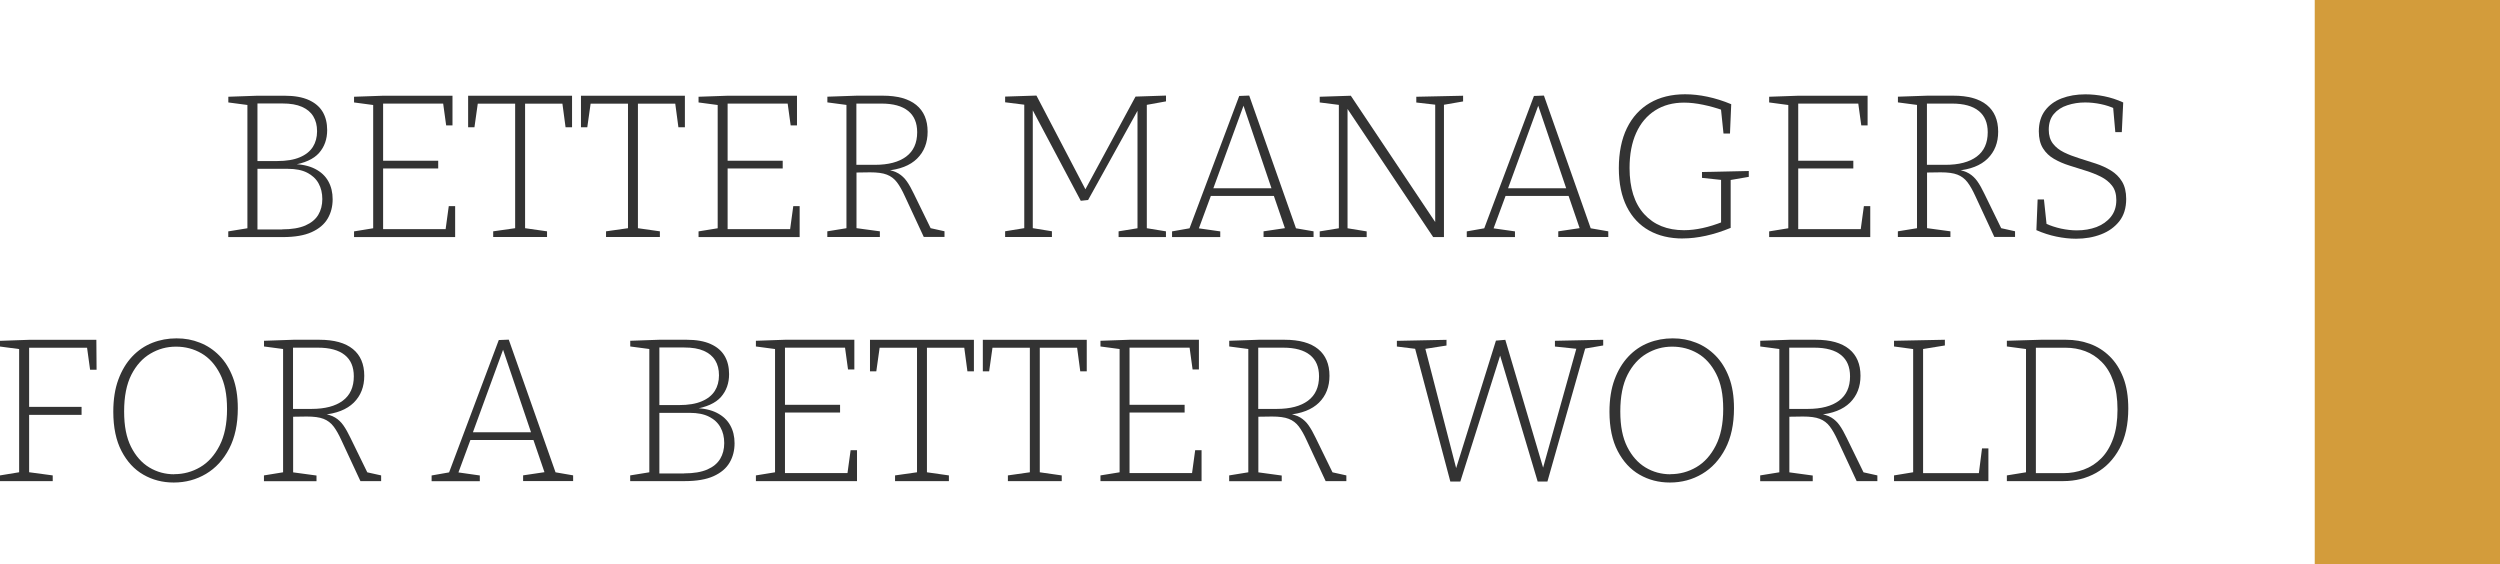
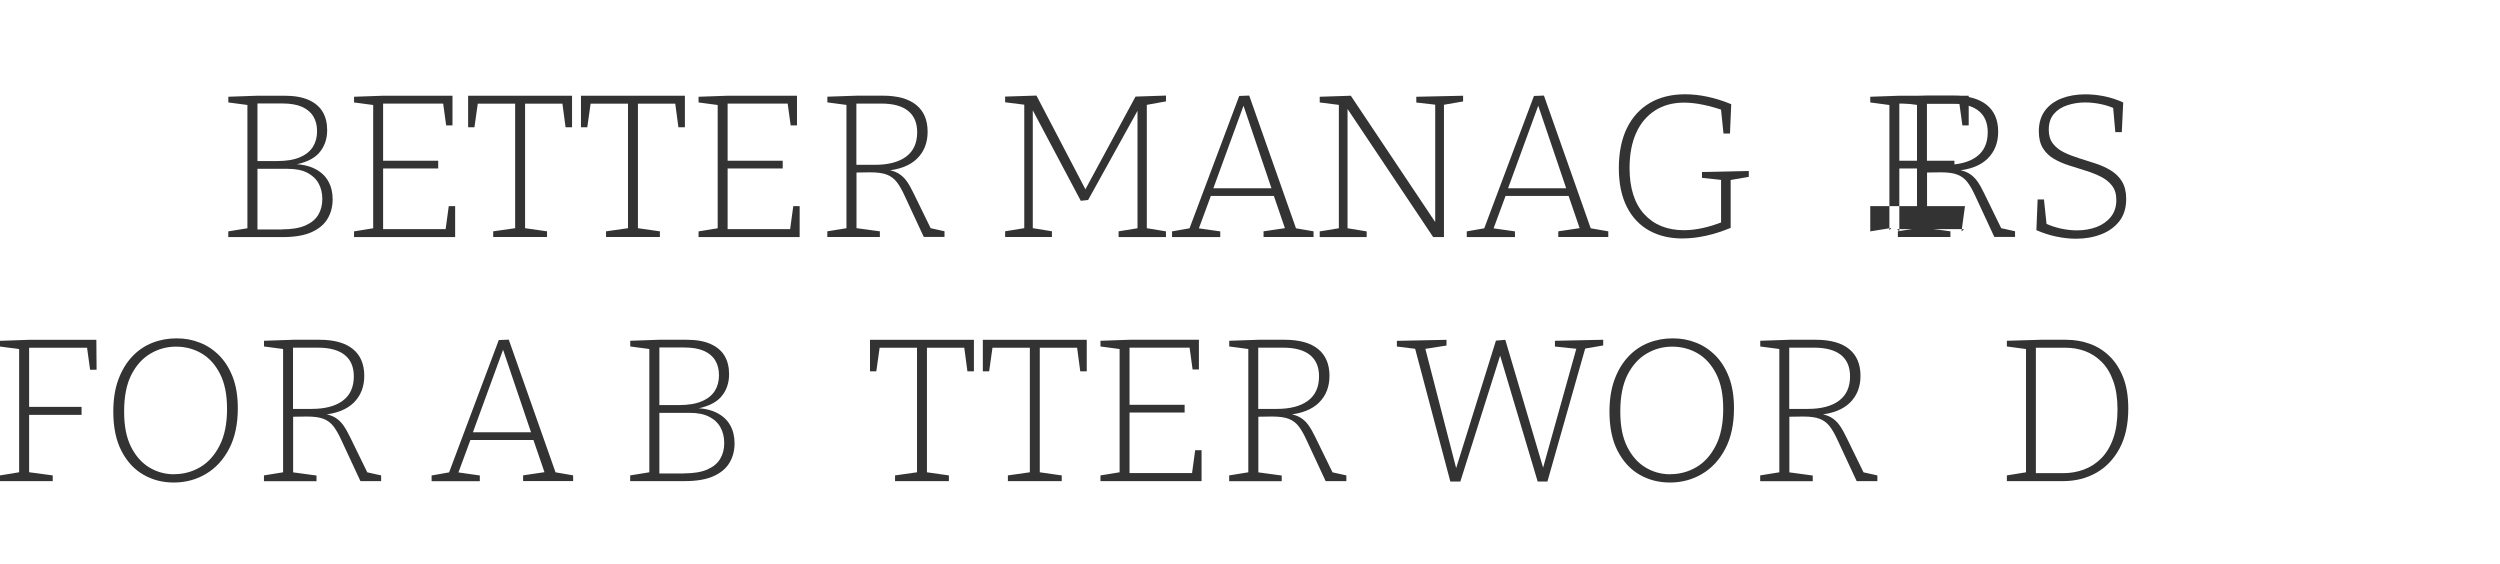
<svg xmlns="http://www.w3.org/2000/svg" id="Livello_2" data-name="Livello 2" viewBox="0 0 442.88 100">
  <defs>
    <style>
      .cls-1 {
        fill: #333;
      }

      .cls-2 {
        fill: #d39c3b;
      }
    </style>
  </defs>
  <g id="Livello_1-2" data-name="Livello 1">
    <g>
      <path class="cls-1" d="m51.66,29.28l.14-.22c1.61.02,2.94.31,4,.85,1.06.54,1.84,1.27,2.36,2.2.52.93.77,1.99.77,3.19,0,1.27-.29,2.41-.88,3.42-.59,1.01-1.53,1.81-2.83,2.4-1.3.59-3,.88-5.12.88h-9.66v-1.01l3.75-.61-.36.43v-22.63l.4.47-3.78-.5v-1.01l5.12-.18h4.86c1.73,0,3.15.25,4.27.76,1.12.5,1.94,1.21,2.47,2.11.53.9.79,1.98.79,3.22,0,1.61-.48,2.96-1.44,4.05-.96,1.09-2.58,1.82-4.86,2.18Zm-1.62-10.95h-4.83l.4-.36v10.92l-.4-.36h3.89c1.63,0,2.97-.22,4.02-.67,1.05-.44,1.81-1.06,2.31-1.84.49-.78.74-1.7.74-2.76s-.22-1.91-.67-2.65c-.44-.73-1.12-1.3-2.02-1.69-.9-.4-2.05-.59-3.44-.59Zm-.04,22.3c1.68,0,3.04-.23,4.09-.68,1.05-.46,1.81-1.09,2.29-1.89s.72-1.74.72-2.79-.22-1.99-.67-2.79c-.44-.8-1.12-1.43-2.02-1.89-.9-.46-2.04-.68-3.4-.68h-5.8l.4-.43v11.53l-.4-.36h4.79Z" />
      <path class="cls-1" d="m79.51,36.52h1.12v5.48h-17.91v-1.01l3.75-.61-.36.43v-22.63l.36.47-3.75-.5v-1.01l5.15-.18h12.29v5.26h-1.12l-.58-4.22.43.36h-11.42l.4-.4v10.88l-.4-.36h10.16v1.37h-10.16l.4-.43v11.57l-.4-.4h11.89l-.47.4.61-4.47Z" />
      <path class="cls-1" d="m87.37,41.99v-1.01l4.29-.61-.4.5v-22.91l.43.4h-7.49l.5-.43-.65,4.61h-1.12v-5.58h18.41v5.58h-1.15l-.61-4.58.47.4h-7.46l.43-.4v22.91l-.4-.5,4.29.61v1.01h-9.55Z" />
      <path class="cls-1" d="m107.36,41.99v-1.01l4.29-.61-.4.5v-22.91l.43.4h-7.49l.5-.43-.65,4.61h-1.12v-5.58h18.41v5.58h-1.15l-.61-4.58.47.4h-7.46l.43-.4v22.91l-.4-.5,4.29.61v1.01h-9.55Z" />
      <path class="cls-1" d="m140.54,36.52h1.12v5.48h-17.91v-1.01l3.75-.61-.36.43v-22.63l.36.47-3.75-.5v-1.01l5.15-.18h12.29v5.26h-1.12l-.58-4.22.43.36h-11.42l.4-.4v10.88l-.4-.36h10.16v1.37h-10.16l.4-.43v11.57l-.4-.4h11.89l-.47.4.61-4.47Z" />
      <path class="cls-1" d="m146.56,41.99v-1.01l3.75-.61-.36.43v-22.63l.4.47-3.78-.5v-1.01l5.22-.18h4.58c2.62,0,4.6.55,5.94,1.64,1.34,1.09,2.02,2.67,2.02,4.74,0,1.95-.62,3.53-1.86,4.76-1.24,1.23-3.08,1.95-5.53,2.16l-.04-.22c.94.12,1.69.35,2.27.7s1.07.82,1.48,1.4c.41.59.82,1.31,1.23,2.18l3.13,6.41-.61-.4,2.92.65v1.01h-3.67l-3.35-7.21c-.48-1.06-.95-1.89-1.42-2.5-.47-.61-1.06-1.06-1.77-1.33-.71-.28-1.7-.41-2.97-.41l-2.81.04.4-.36v10.59l-.36-.43,4.5.61v1.01h-9.3Zm5.15-12.29l-.4-.5h3.67c2.4,0,4.25-.49,5.55-1.46,1.3-.97,1.95-2.41,1.95-4.31,0-1.66-.53-2.92-1.6-3.78-1.07-.87-2.65-1.3-4.74-1.3h-4.83l.4-.4v11.75Z" />
      <path class="cls-1" d="m206.55,17.96l-3.75.68.36-.54v22.7l-.36-.43,3.75.61v1.01h-8.39v-1.01l3.75-.61-.4.43v-21.73l.29.04-9.04,16.32-1.3.14-8.79-16.57.29-.04v21.83l-.36-.43,3.75.61v1.01h-8.29v-1.01l3.75-.61-.36.43v-22.7l.36.5-3.75-.47v-1.01l5.55-.18,8.83,16.9h-.32l9.04-16.72,5.4-.18v1.01Z" />
      <path class="cls-1" d="m229.71,40.84l-.54-.47,3.53.61v1.01h-8.86v-1.01l4.11-.61-.22.36-2.16-6.31.4.29h-11.78l.43-.32-2.34,6.34-.18-.32,4.07.58v1.01h-8.54v-1.01l3.46-.61-.5.43,8.94-23.81,1.77-.07,8.43,23.92Zm-14.88-7.17l-.25-.32h10.99l-.22.32-5.26-15.53.4.04-5.66,15.49Z" />
      <path class="cls-1" d="m250.9,17.14l8.29-.18v1.01l-3.75.65.36-.47v23.85h-1.91l-15.46-23.13.29-.04v21.98l-.36-.43,3.75.61v1.01h-8.32v-1.01l3.75-.61-.36.43v-22.66l.32.47-3.71-.47v-1.01l5.51-.18,15.24,22.81-.29.04v-21.65l.4.43-3.75-.43v-1.01Z" />
      <path class="cls-1" d="m281.92,40.84l-.54-.47,3.53.61v1.01h-8.86v-1.01l4.11-.61-.22.36-2.16-6.31.4.29h-11.78l.43-.32-2.34,6.34-.18-.32,4.07.58v1.01h-8.54v-1.01l3.46-.61-.5.43,8.94-23.81,1.77-.07,8.43,23.92Zm-14.88-7.17l-.25-.32h10.99l-.22.32-5.26-15.53.4.04-5.66,15.49Z" />
      <path class="cls-1" d="m298.13,42.25c-2.31,0-4.31-.47-6-1.42-1.69-.95-3.01-2.35-3.94-4.2s-1.41-4.13-1.41-6.85.48-5.15,1.44-7.1c.96-1.95,2.32-3.43,4.07-4.45,1.75-1.02,3.83-1.53,6.23-1.53,1.25,0,2.56.14,3.94.43,1.38.29,2.79.73,4.23,1.33l-.22,5.19h-1.15l-.47-4.54.29.4c-1.08-.38-2.22-.7-3.42-.95-1.2-.25-2.33-.38-3.39-.38-1.97,0-3.68.46-5.13,1.39-1.45.93-2.57,2.25-3.35,3.98s-1.17,3.8-1.17,6.2c0,3.55.86,6.28,2.59,8.18,1.73,1.9,4.08,2.85,7.06,2.85,1.06,0,2.16-.13,3.3-.38,1.14-.25,2.32-.62,3.55-1.1l-.29.5v-8.29l.4.4-3.78-.4v-1.04l8.29-.18v1.04l-3.53.61.32-.43v8.86c-1.51.62-2.98,1.09-4.4,1.4-1.42.31-2.77.47-4.07.47Z" />
-       <path class="cls-1" d="m330.2,36.52h1.12v5.48h-17.91v-1.01l3.75-.61-.36.43v-22.63l.36.47-3.75-.5v-1.01l5.15-.18h12.29v5.26h-1.12l-.58-4.22.43.36h-11.42l.4-.4v10.88l-.4-.36h10.16v1.37h-10.16l.4-.43v11.57l-.4-.4h11.89l-.47.4.61-4.47Z" />
+       <path class="cls-1" d="m330.2,36.52h1.12v5.48v-1.01l3.75-.61-.36.43v-22.63l.36.47-3.75-.5v-1.01l5.15-.18h12.29v5.26h-1.12l-.58-4.22.43.36h-11.42l.4-.4v10.88l-.4-.36h10.16v1.37h-10.16l.4-.43v11.57l-.4-.4h11.89l-.47.4.61-4.47Z" />
      <path class="cls-1" d="m336.21,41.99v-1.01l3.75-.61-.36.43v-22.63l.4.47-3.78-.5v-1.01l5.22-.18h4.58c2.62,0,4.6.55,5.94,1.64,1.34,1.09,2.02,2.67,2.02,4.74,0,1.95-.62,3.53-1.86,4.76-1.24,1.23-3.08,1.95-5.53,2.16l-.04-.22c.94.12,1.69.35,2.27.7s1.07.82,1.48,1.4c.41.59.82,1.31,1.23,2.18l3.13,6.41-.61-.4,2.92.65v1.01h-3.67l-3.35-7.21c-.48-1.06-.95-1.89-1.42-2.5-.47-.61-1.06-1.06-1.77-1.33-.71-.28-1.7-.41-2.97-.41l-2.81.04.4-.36v10.59l-.36-.43,4.5.61v1.01h-9.3Zm5.15-12.29l-.4-.5h3.67c2.4,0,4.25-.49,5.55-1.46,1.3-.97,1.95-2.41,1.95-4.31,0-1.66-.53-2.92-1.6-3.78-1.07-.87-2.65-1.3-4.74-1.3h-4.83l.4-.4v11.75Z" />
      <path class="cls-1" d="m362.94,22.97c0,1.01.25,1.83.74,2.47.49.64,1.15,1.15,1.96,1.55s1.72.74,2.7,1.05c.98.3,1.96.61,2.94.94.97.32,1.87.73,2.68,1.23s1.47,1.14,1.96,1.95c.49.81.74,1.83.74,3.08,0,1.61-.41,2.93-1.22,3.96-.82,1.03-1.9,1.81-3.24,2.32-1.35.52-2.82.77-4.43.77-1.13,0-2.29-.13-3.49-.38-1.2-.25-2.38-.63-3.53-1.14l.22-5.44h1.12l.5,4.72-.25-.47c.91.41,1.84.71,2.79.92.95.2,1.88.31,2.79.31,1.27,0,2.43-.2,3.48-.59,1.04-.4,1.89-1,2.54-1.8.65-.81.97-1.8.97-2.97,0-1.06-.25-1.91-.76-2.56-.5-.65-1.17-1.18-1.98-1.59-.82-.41-1.71-.76-2.67-1.06-.96-.3-1.93-.61-2.92-.92-.99-.31-1.89-.7-2.7-1.17-.82-.47-1.47-1.09-1.96-1.87-.49-.78-.74-1.78-.74-3.01,0-1.46.36-2.68,1.08-3.66.72-.97,1.71-1.7,2.95-2.18,1.25-.48,2.65-.72,4.22-.72,1.08,0,2.19.11,3.33.34,1.14.23,2.26.59,3.37,1.1l-.25,5.26h-1.15l-.4-4.54.36.4c-.77-.36-1.62-.64-2.54-.83-.93-.19-1.84-.29-2.76-.29-1.11,0-2.16.16-3.15.49-1,.32-1.8.84-2.4,1.55s-.9,1.64-.9,2.79Z" />
      <path class="cls-1" d="m0,85.23v-1.01l3.71-.61-.32.4v-22.59l.36.47-3.75-.5v-1.01l5.15-.18h11.92l.04,5.3h-1.15l-.58-4.22.43.32H4.76l.4-.4v11.24l-.4-.36h9.69v1.41H4.76l.4-.4v10.92l-.36-.4,4.54.61v1.01H0Z" />
      <path class="cls-1" d="m30.77,85.48c-1.97,0-3.76-.46-5.37-1.39-1.61-.92-2.9-2.32-3.87-4.18s-1.46-4.19-1.46-6.97c0-2.19.3-4.09.9-5.71.6-1.62,1.42-2.98,2.45-4.07,1.03-1.09,2.22-1.9,3.57-2.43,1.34-.53,2.77-.79,4.29-.79s2.81.25,4.11.76c1.3.5,2.45,1.27,3.46,2.29,1.01,1.02,1.81,2.31,2.4,3.85.59,1.55.88,3.38.88,5.49,0,2.81-.51,5.19-1.53,7.15-1.02,1.96-2.39,3.45-4.11,4.47s-3.62,1.53-5.71,1.53Zm.11-1.48c1.63,0,3.16-.41,4.58-1.24,1.42-.83,2.56-2.1,3.44-3.82.88-1.72,1.32-3.87,1.32-6.47s-.41-4.6-1.24-6.23c-.83-1.63-1.92-2.85-3.28-3.64-1.36-.79-2.86-1.19-4.52-1.19s-3.12.41-4.52,1.23c-1.4.82-2.53,2.07-3.39,3.75-.85,1.68-1.28,3.84-1.28,6.49s.41,4.64,1.22,6.27c.82,1.63,1.9,2.85,3.24,3.66,1.34.81,2.82,1.21,4.43,1.21Z" />
      <path class="cls-1" d="m46.76,85.23v-1.01l3.75-.61-.36.43v-22.63l.4.47-3.78-.5v-1.01l5.22-.18h4.58c2.62,0,4.6.55,5.94,1.64,1.34,1.09,2.02,2.67,2.02,4.74,0,1.95-.62,3.53-1.86,4.76-1.24,1.22-3.08,1.95-5.53,2.16l-.04-.22c.94.12,1.69.35,2.27.7.58.35,1.07.82,1.48,1.41.41.59.82,1.32,1.23,2.18l3.13,6.41-.61-.4,2.92.65v1.01h-3.67l-3.35-7.2c-.48-1.06-.95-1.89-1.42-2.5-.47-.61-1.06-1.06-1.77-1.33-.71-.28-1.7-.41-2.97-.41l-2.81.04.4-.36v10.59l-.36-.43,4.5.61v1.01h-9.3Zm5.15-12.29l-.4-.5h3.67c2.4,0,4.25-.49,5.55-1.46s1.95-2.41,1.95-4.31c0-1.66-.53-2.92-1.6-3.78-1.07-.86-2.65-1.3-4.74-1.3h-4.83l.4-.4v11.75Z" />
      <path class="cls-1" d="m98.54,84.07l-.54-.47,3.53.61v1.01h-8.86v-1.01l4.11-.61-.22.36-2.16-6.3.4.29h-11.78l.43-.32-2.34,6.34-.18-.32,4.07.58v1.01h-8.54v-1.01l3.46-.61-.5.43,8.94-23.81,1.77-.07,8.43,23.92Zm-14.88-7.17l-.25-.32h10.99l-.22.32-5.26-15.53.4.04-5.66,15.49Z" />
      <path class="cls-1" d="m122.86,72.51l.14-.22c1.61.02,2.94.31,4,.85,1.06.54,1.84,1.27,2.36,2.2.52.92.77,1.99.77,3.19,0,1.27-.29,2.41-.88,3.42-.59,1.01-1.53,1.81-2.83,2.4s-3,.88-5.12.88h-9.66v-1.01l3.75-.61-.36.43v-22.63l.4.47-3.78-.5v-1.01l5.12-.18h4.86c1.73,0,3.15.25,4.27.76,1.12.5,1.94,1.21,2.47,2.11.53.9.79,1.98.79,3.22,0,1.61-.48,2.96-1.44,4.05-.96,1.09-2.58,1.82-4.86,2.18Zm-1.62-10.95h-4.83l.4-.36v10.92l-.4-.36h3.89c1.63,0,2.97-.22,4.02-.67,1.05-.44,1.81-1.06,2.31-1.84.49-.78.74-1.7.74-2.76s-.22-1.92-.67-2.65c-.44-.73-1.12-1.3-2.02-1.69-.9-.4-2.05-.59-3.44-.59Zm-.04,22.3c1.68,0,3.04-.23,4.09-.68,1.05-.46,1.81-1.09,2.29-1.89.48-.8.72-1.73.72-2.79s-.22-1.99-.67-2.79c-.44-.81-1.12-1.44-2.02-1.89-.9-.46-2.04-.68-3.4-.68h-5.8l.4-.43v11.53l-.4-.36h4.79Z" />
-       <path class="cls-1" d="m150.7,79.75h1.12v5.48h-17.91v-1.01l3.75-.61-.36.43v-22.63l.36.47-3.75-.5v-1.01l5.15-.18h12.29v5.26h-1.12l-.58-4.22.43.36h-11.42l.4-.4v10.88l-.4-.36h10.16v1.37h-10.16l.4-.43v11.56l-.4-.4h11.89l-.47.4.61-4.47Z" />
      <path class="cls-1" d="m158.56,85.23v-1.01l4.29-.61-.4.5v-22.91l.43.4h-7.49l.5-.43-.65,4.61h-1.12v-5.58h18.41v5.58h-1.15l-.61-4.58.47.4h-7.46l.43-.4v22.91l-.4-.5,4.29.61v1.01h-9.55Z" />
      <path class="cls-1" d="m178.55,85.23v-1.01l4.29-.61-.4.5v-22.91l.43.4h-7.49l.5-.43-.65,4.61h-1.12v-5.58h18.41v5.58h-1.15l-.61-4.58.47.4h-7.46l.43-.4v22.91l-.4-.5,4.29.61v1.01h-9.55Z" />
      <path class="cls-1" d="m211.74,79.75h1.12v5.48h-17.91v-1.01l3.75-.61-.36.43v-22.63l.36.47-3.75-.5v-1.01l5.15-.18h12.29v5.26h-1.12l-.58-4.22.43.36h-11.42l.4-.4v10.88l-.4-.36h10.16v1.37h-10.16l.4-.43v11.56l-.4-.4h11.89l-.47.4.61-4.47Z" />
      <path class="cls-1" d="m217.75,85.23v-1.01l3.75-.61-.36.43v-22.63l.4.47-3.78-.5v-1.01l5.22-.18h4.58c2.62,0,4.6.55,5.94,1.64,1.34,1.09,2.02,2.67,2.02,4.74,0,1.95-.62,3.53-1.86,4.76-1.24,1.22-3.08,1.95-5.53,2.16l-.04-.22c.94.12,1.69.35,2.27.7.58.35,1.07.82,1.48,1.41.41.59.82,1.32,1.23,2.18l3.13,6.41-.61-.4,2.92.65v1.01h-3.67l-3.35-7.2c-.48-1.06-.95-1.89-1.42-2.5-.47-.61-1.06-1.06-1.77-1.33-.71-.28-1.7-.41-2.97-.41l-2.81.04.4-.36v10.59l-.36-.43,4.5.61v1.01h-9.3Zm5.15-12.29l-.4-.5h3.67c2.4,0,4.25-.49,5.55-1.46s1.95-2.41,1.95-4.31c0-1.66-.53-2.92-1.6-3.78-1.07-.86-2.65-1.3-4.74-1.3h-4.83l.4-.4v11.75Z" />
      <path class="cls-1" d="m275.47,60.37l8.54-.18v1.01l-3.57.61.5-.5-6.81,23.99h-1.73l-6.81-22.84.32.04-7.21,22.81h-1.77l-6.34-23.92.36.43-3.49-.43v-1.01l8.79-.18v1.01l-4.14.65.29-.47,5.73,22.19-.36-.04,7.24-23.2,1.66-.14,6.88,23.27h-.36l6.16-22.05.22.4-4.11-.43v-1.01Z" />
      <path class="cls-1" d="m295.82,85.48c-1.97,0-3.76-.46-5.37-1.39-1.61-.92-2.9-2.32-3.87-4.18s-1.46-4.19-1.46-6.97c0-2.19.3-4.09.9-5.71.6-1.62,1.42-2.98,2.45-4.07,1.03-1.09,2.22-1.9,3.57-2.43,1.34-.53,2.77-.79,4.29-.79s2.81.25,4.11.76c1.3.5,2.45,1.27,3.46,2.29,1.01,1.02,1.81,2.31,2.4,3.85.59,1.55.88,3.38.88,5.49,0,2.81-.51,5.19-1.53,7.15-1.02,1.96-2.39,3.45-4.11,4.47s-3.62,1.53-5.71,1.53Zm.11-1.48c1.63,0,3.16-.41,4.58-1.24,1.42-.83,2.56-2.1,3.44-3.82.88-1.72,1.32-3.87,1.32-6.47s-.41-4.6-1.24-6.23c-.83-1.63-1.92-2.85-3.28-3.64-1.36-.79-2.86-1.19-4.52-1.19s-3.12.41-4.52,1.23c-1.4.82-2.53,2.07-3.39,3.75-.85,1.68-1.28,3.84-1.28,6.49s.41,4.64,1.22,6.27c.82,1.63,1.9,2.85,3.24,3.66,1.34.81,2.82,1.21,4.43,1.21Z" />
      <path class="cls-1" d="m311.82,85.23v-1.01l3.75-.61-.36.43v-22.63l.4.47-3.78-.5v-1.01l5.22-.18h4.58c2.62,0,4.6.55,5.94,1.64,1.34,1.09,2.02,2.67,2.02,4.74,0,1.95-.62,3.53-1.86,4.76-1.24,1.22-3.08,1.95-5.53,2.16l-.04-.22c.94.12,1.69.35,2.27.7.58.35,1.07.82,1.48,1.41.41.59.82,1.32,1.23,2.18l3.13,6.41-.61-.4,2.92.65v1.01h-3.67l-3.35-7.2c-.48-1.06-.95-1.89-1.42-2.5-.47-.61-1.06-1.06-1.77-1.33-.71-.28-1.7-.41-2.97-.41l-2.81.04.4-.36v10.59l-.36-.43,4.5.61v1.01h-9.3Zm5.15-12.29l-.4-.5h3.67c2.4,0,4.25-.49,5.55-1.46s1.95-2.41,1.95-4.31c0-1.66-.53-2.92-1.6-3.78-1.07-.86-2.65-1.3-4.74-1.3h-4.83l.4-.4v11.75Z" />
-       <path class="cls-1" d="m351.13,79.43h1.12v5.8h-16.72v-1.01l3.71-.61-.32.43v-22.63l.32.47-3.71-.5v-1.01l9.01-.18v1.01l-4.18.68.32-.47v22.81l-.4-.4h10.63l-.4.4.61-4.79Z" />
      <path class="cls-1" d="m366.01,60.19c1.49,0,2.89.24,4.22.72,1.32.48,2.49,1.22,3.51,2.22,1.02,1,1.82,2.26,2.41,3.78.59,1.53.88,3.35.88,5.46,0,2.81-.52,5.17-1.55,7.08-1.03,1.91-2.41,3.35-4.14,4.32s-3.67,1.46-5.84,1.46h-9.98v-1.01l3.75-.61-.36.43v-22.63l.36.47-3.75-.5v-1.01l6.05-.18h4.43Zm-.47,23.63c1.25,0,2.45-.21,3.6-.63,1.15-.42,2.18-1.08,3.08-1.98.9-.9,1.61-2.07,2.13-3.51s.77-3.16.77-5.15-.25-3.61-.74-5.01c-.49-1.39-1.17-2.53-2.04-3.4-.87-.88-1.84-1.52-2.94-1.93-1.09-.41-2.25-.61-3.48-.61h-5.66l.4-.4v23.02l-.4-.4h5.26Z" />
    </g>
-     <rect class="cls-2" x="410.06" width="32.82" height="100" />
  </g>
</svg>